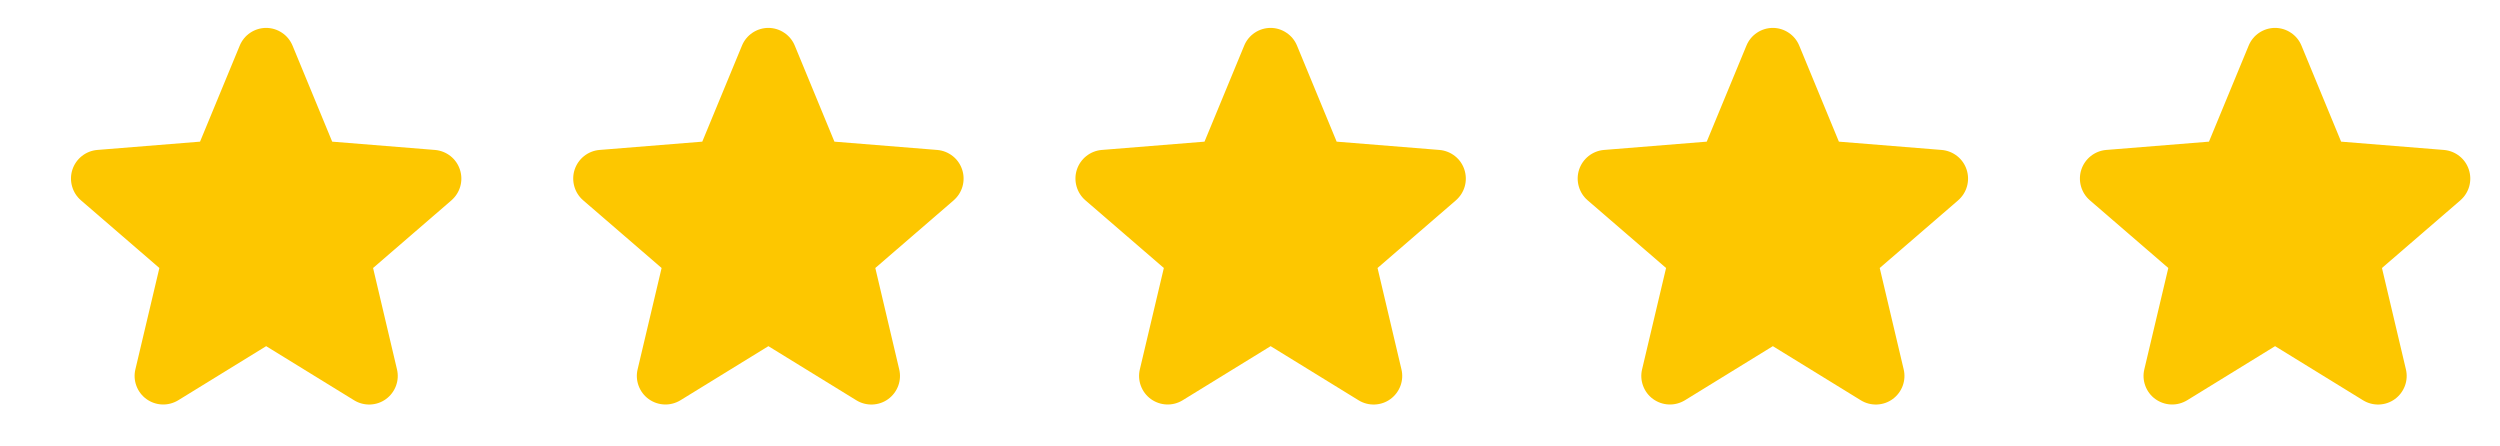
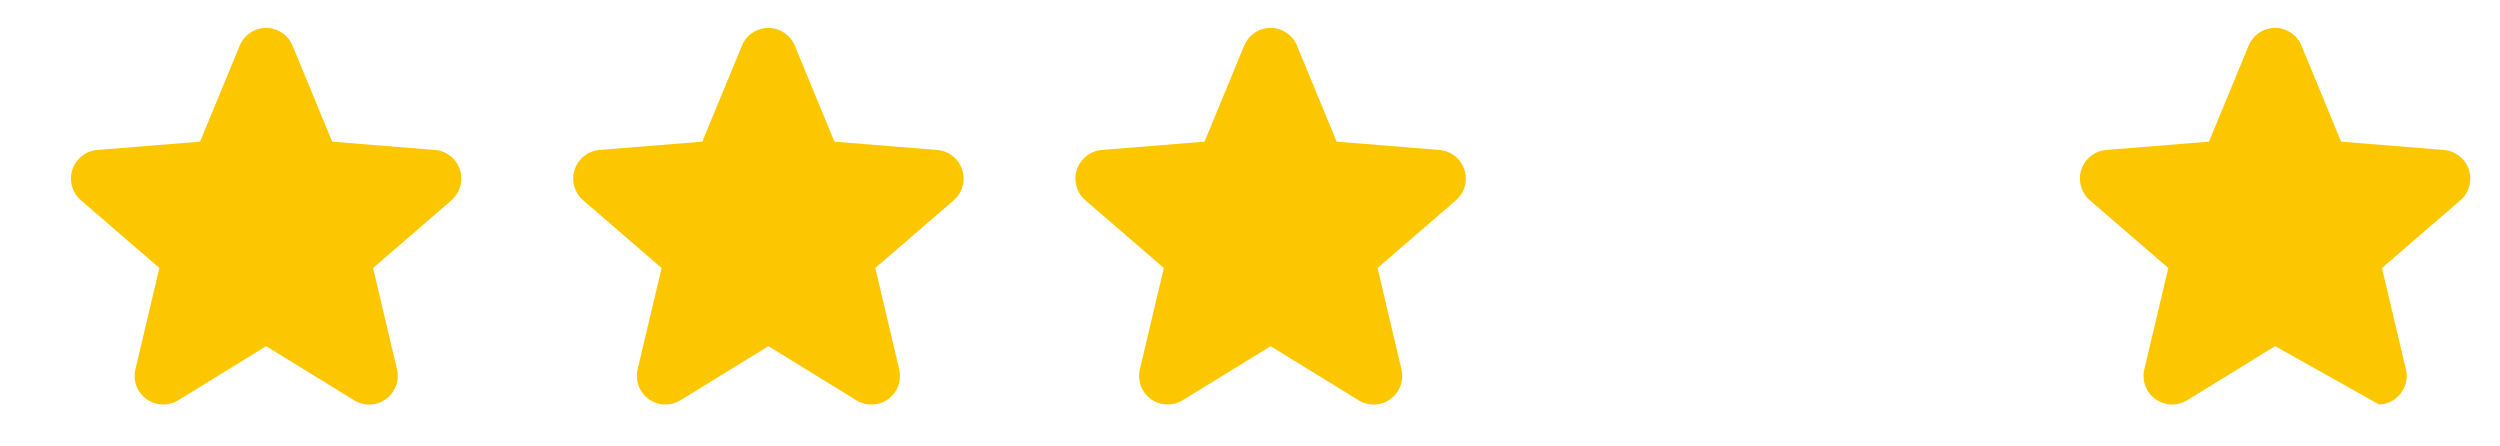
<svg xmlns="http://www.w3.org/2000/svg" width="56" height="10" viewBox="0 0 56 10" fill="none">
  <path d="M10.114 4.486L8.357 6.003L8.892 8.272C8.922 8.395 8.914 8.524 8.87 8.643C8.826 8.761 8.748 8.865 8.646 8.939C8.544 9.014 8.421 9.056 8.295 9.061C8.168 9.066 8.043 9.034 7.935 8.968L5.962 7.754L3.989 8.968C3.881 9.033 3.755 9.066 3.629 9.06C3.503 9.055 3.381 9.012 3.279 8.938C3.177 8.864 3.099 8.761 3.055 8.642C3.011 8.523 3.003 8.395 3.033 8.272L3.57 6.003L1.812 4.486C1.717 4.404 1.648 4.295 1.614 4.173C1.58 4.051 1.582 3.922 1.621 3.802C1.66 3.682 1.733 3.576 1.832 3.497C1.931 3.418 2.051 3.37 2.176 3.359L4.481 3.173L5.37 1.022C5.418 0.905 5.5 0.804 5.605 0.734C5.711 0.663 5.835 0.625 5.961 0.625C6.088 0.625 6.212 0.663 6.317 0.734C6.423 0.804 6.504 0.905 6.553 1.022L7.441 3.173L9.746 3.359C9.872 3.37 9.992 3.418 10.091 3.496C10.191 3.575 10.264 3.681 10.303 3.802C10.342 3.922 10.345 4.051 10.311 4.173C10.277 4.295 10.208 4.404 10.112 4.487L10.114 4.486Z" fill="#FDC700" />
  <path d="M21.364 4.486L19.607 6.003L20.142 8.272C20.172 8.395 20.164 8.524 20.12 8.643C20.076 8.761 19.998 8.865 19.896 8.939C19.794 9.014 19.671 9.056 19.545 9.061C19.418 9.066 19.293 9.034 19.185 8.968L17.212 7.754L15.239 8.968C15.13 9.033 15.005 9.066 14.879 9.06C14.753 9.055 14.631 9.012 14.529 8.938C14.427 8.864 14.349 8.761 14.305 8.642C14.261 8.523 14.253 8.395 14.283 8.272L14.82 6.003L13.062 4.486C12.967 4.404 12.898 4.295 12.864 4.173C12.83 4.051 12.832 3.922 12.871 3.802C12.91 3.682 12.983 3.576 13.082 3.497C13.181 3.418 13.301 3.37 13.426 3.359L15.731 3.173L16.62 1.022C16.668 0.905 16.75 0.804 16.855 0.734C16.961 0.663 17.085 0.625 17.211 0.625C17.338 0.625 17.462 0.663 17.567 0.734C17.673 0.804 17.755 0.905 17.803 1.022L18.691 3.173L20.996 3.359C21.122 3.37 21.242 3.418 21.341 3.496C21.441 3.575 21.514 3.681 21.553 3.802C21.592 3.922 21.595 4.051 21.561 4.173C21.527 4.295 21.458 4.404 21.362 4.487L21.364 4.486Z" fill="#FDC700" />
  <path d="M32.614 4.486L30.857 6.003L31.392 8.272C31.422 8.395 31.414 8.524 31.37 8.643C31.326 8.761 31.248 8.865 31.146 8.939C31.044 9.014 30.921 9.056 30.795 9.061C30.668 9.066 30.543 9.034 30.435 8.968L28.462 7.754L26.488 8.968C26.381 9.033 26.256 9.066 26.129 9.06C26.003 9.055 25.881 9.012 25.779 8.938C25.677 8.864 25.599 8.761 25.555 8.642C25.511 8.523 25.503 8.395 25.533 8.272L26.07 6.003L24.312 4.486C24.217 4.404 24.148 4.295 24.114 4.173C24.08 4.051 24.082 3.922 24.121 3.802C24.16 3.682 24.233 3.576 24.332 3.497C24.431 3.418 24.551 3.37 24.676 3.359L26.981 3.173L27.87 1.022C27.918 0.905 28 0.804 28.105 0.734C28.211 0.663 28.335 0.625 28.461 0.625C28.588 0.625 28.712 0.663 28.817 0.734C28.923 0.804 29.005 0.905 29.053 1.022L29.941 3.173L32.246 3.359C32.372 3.37 32.492 3.418 32.591 3.496C32.691 3.575 32.764 3.681 32.803 3.802C32.842 3.922 32.845 4.051 32.811 4.173C32.777 4.295 32.708 4.404 32.612 4.487L32.614 4.486Z" fill="#FDC700" />
-   <path d="M43.864 4.486L42.106 6.003L42.642 8.272C42.672 8.395 42.664 8.524 42.62 8.643C42.576 8.761 42.498 8.865 42.396 8.939C42.294 9.014 42.171 9.056 42.045 9.061C41.918 9.066 41.793 9.034 41.685 8.968L39.712 7.754L37.739 8.968C37.63 9.033 37.505 9.066 37.379 9.06C37.253 9.055 37.131 9.012 37.029 8.938C36.926 8.864 36.849 8.761 36.805 8.642C36.761 8.523 36.753 8.395 36.783 8.272L37.32 6.003L35.562 4.486C35.467 4.404 35.398 4.295 35.364 4.173C35.33 4.051 35.332 3.922 35.371 3.802C35.41 3.682 35.483 3.576 35.582 3.497C35.681 3.418 35.801 3.37 35.926 3.359L38.231 3.173L39.12 1.022C39.168 0.905 39.25 0.804 39.355 0.734C39.461 0.663 39.585 0.625 39.711 0.625C39.838 0.625 39.962 0.663 40.067 0.734C40.173 0.804 40.255 0.905 40.303 1.022L41.191 3.173L43.496 3.359C43.622 3.37 43.742 3.418 43.841 3.496C43.941 3.575 44.014 3.681 44.053 3.802C44.092 3.922 44.095 4.051 44.061 4.173C44.027 4.295 43.958 4.404 43.862 4.487L43.864 4.486Z" fill="#FDC700" />
-   <path d="M55.114 4.486L53.356 6.003L53.892 8.272C53.922 8.395 53.914 8.524 53.87 8.643C53.826 8.761 53.748 8.865 53.646 8.939C53.544 9.014 53.421 9.056 53.295 9.061C53.168 9.066 53.043 9.034 52.935 8.968L50.962 7.754L48.989 8.968C48.88 9.033 48.755 9.066 48.629 9.06C48.503 9.055 48.381 9.012 48.279 8.938C48.176 8.864 48.099 8.761 48.055 8.642C48.011 8.523 48.003 8.395 48.033 8.272L48.57 6.003L46.812 4.486C46.717 4.404 46.648 4.295 46.614 4.173C46.58 4.051 46.582 3.922 46.621 3.802C46.66 3.682 46.733 3.576 46.832 3.497C46.931 3.418 47.051 3.37 47.176 3.359L49.481 3.173L50.37 1.022C50.418 0.905 50.5 0.804 50.605 0.734C50.711 0.663 50.835 0.625 50.961 0.625C51.088 0.625 51.212 0.663 51.317 0.734C51.423 0.804 51.505 0.905 51.553 1.022L52.441 3.173L54.746 3.359C54.872 3.37 54.992 3.418 55.091 3.496C55.191 3.575 55.264 3.681 55.303 3.802C55.342 3.922 55.345 4.051 55.311 4.173C55.277 4.295 55.208 4.404 55.112 4.487L55.114 4.486Z" fill="#FDC700" />
+   <path d="M55.114 4.486L53.356 6.003L53.892 8.272C53.922 8.395 53.914 8.524 53.87 8.643C53.826 8.761 53.748 8.865 53.646 8.939C53.544 9.014 53.421 9.056 53.295 9.061L50.962 7.754L48.989 8.968C48.88 9.033 48.755 9.066 48.629 9.06C48.503 9.055 48.381 9.012 48.279 8.938C48.176 8.864 48.099 8.761 48.055 8.642C48.011 8.523 48.003 8.395 48.033 8.272L48.57 6.003L46.812 4.486C46.717 4.404 46.648 4.295 46.614 4.173C46.58 4.051 46.582 3.922 46.621 3.802C46.66 3.682 46.733 3.576 46.832 3.497C46.931 3.418 47.051 3.37 47.176 3.359L49.481 3.173L50.37 1.022C50.418 0.905 50.5 0.804 50.605 0.734C50.711 0.663 50.835 0.625 50.961 0.625C51.088 0.625 51.212 0.663 51.317 0.734C51.423 0.804 51.505 0.905 51.553 1.022L52.441 3.173L54.746 3.359C54.872 3.37 54.992 3.418 55.091 3.496C55.191 3.575 55.264 3.681 55.303 3.802C55.342 3.922 55.345 4.051 55.311 4.173C55.277 4.295 55.208 4.404 55.112 4.487L55.114 4.486Z" fill="#FDC700" />
</svg>